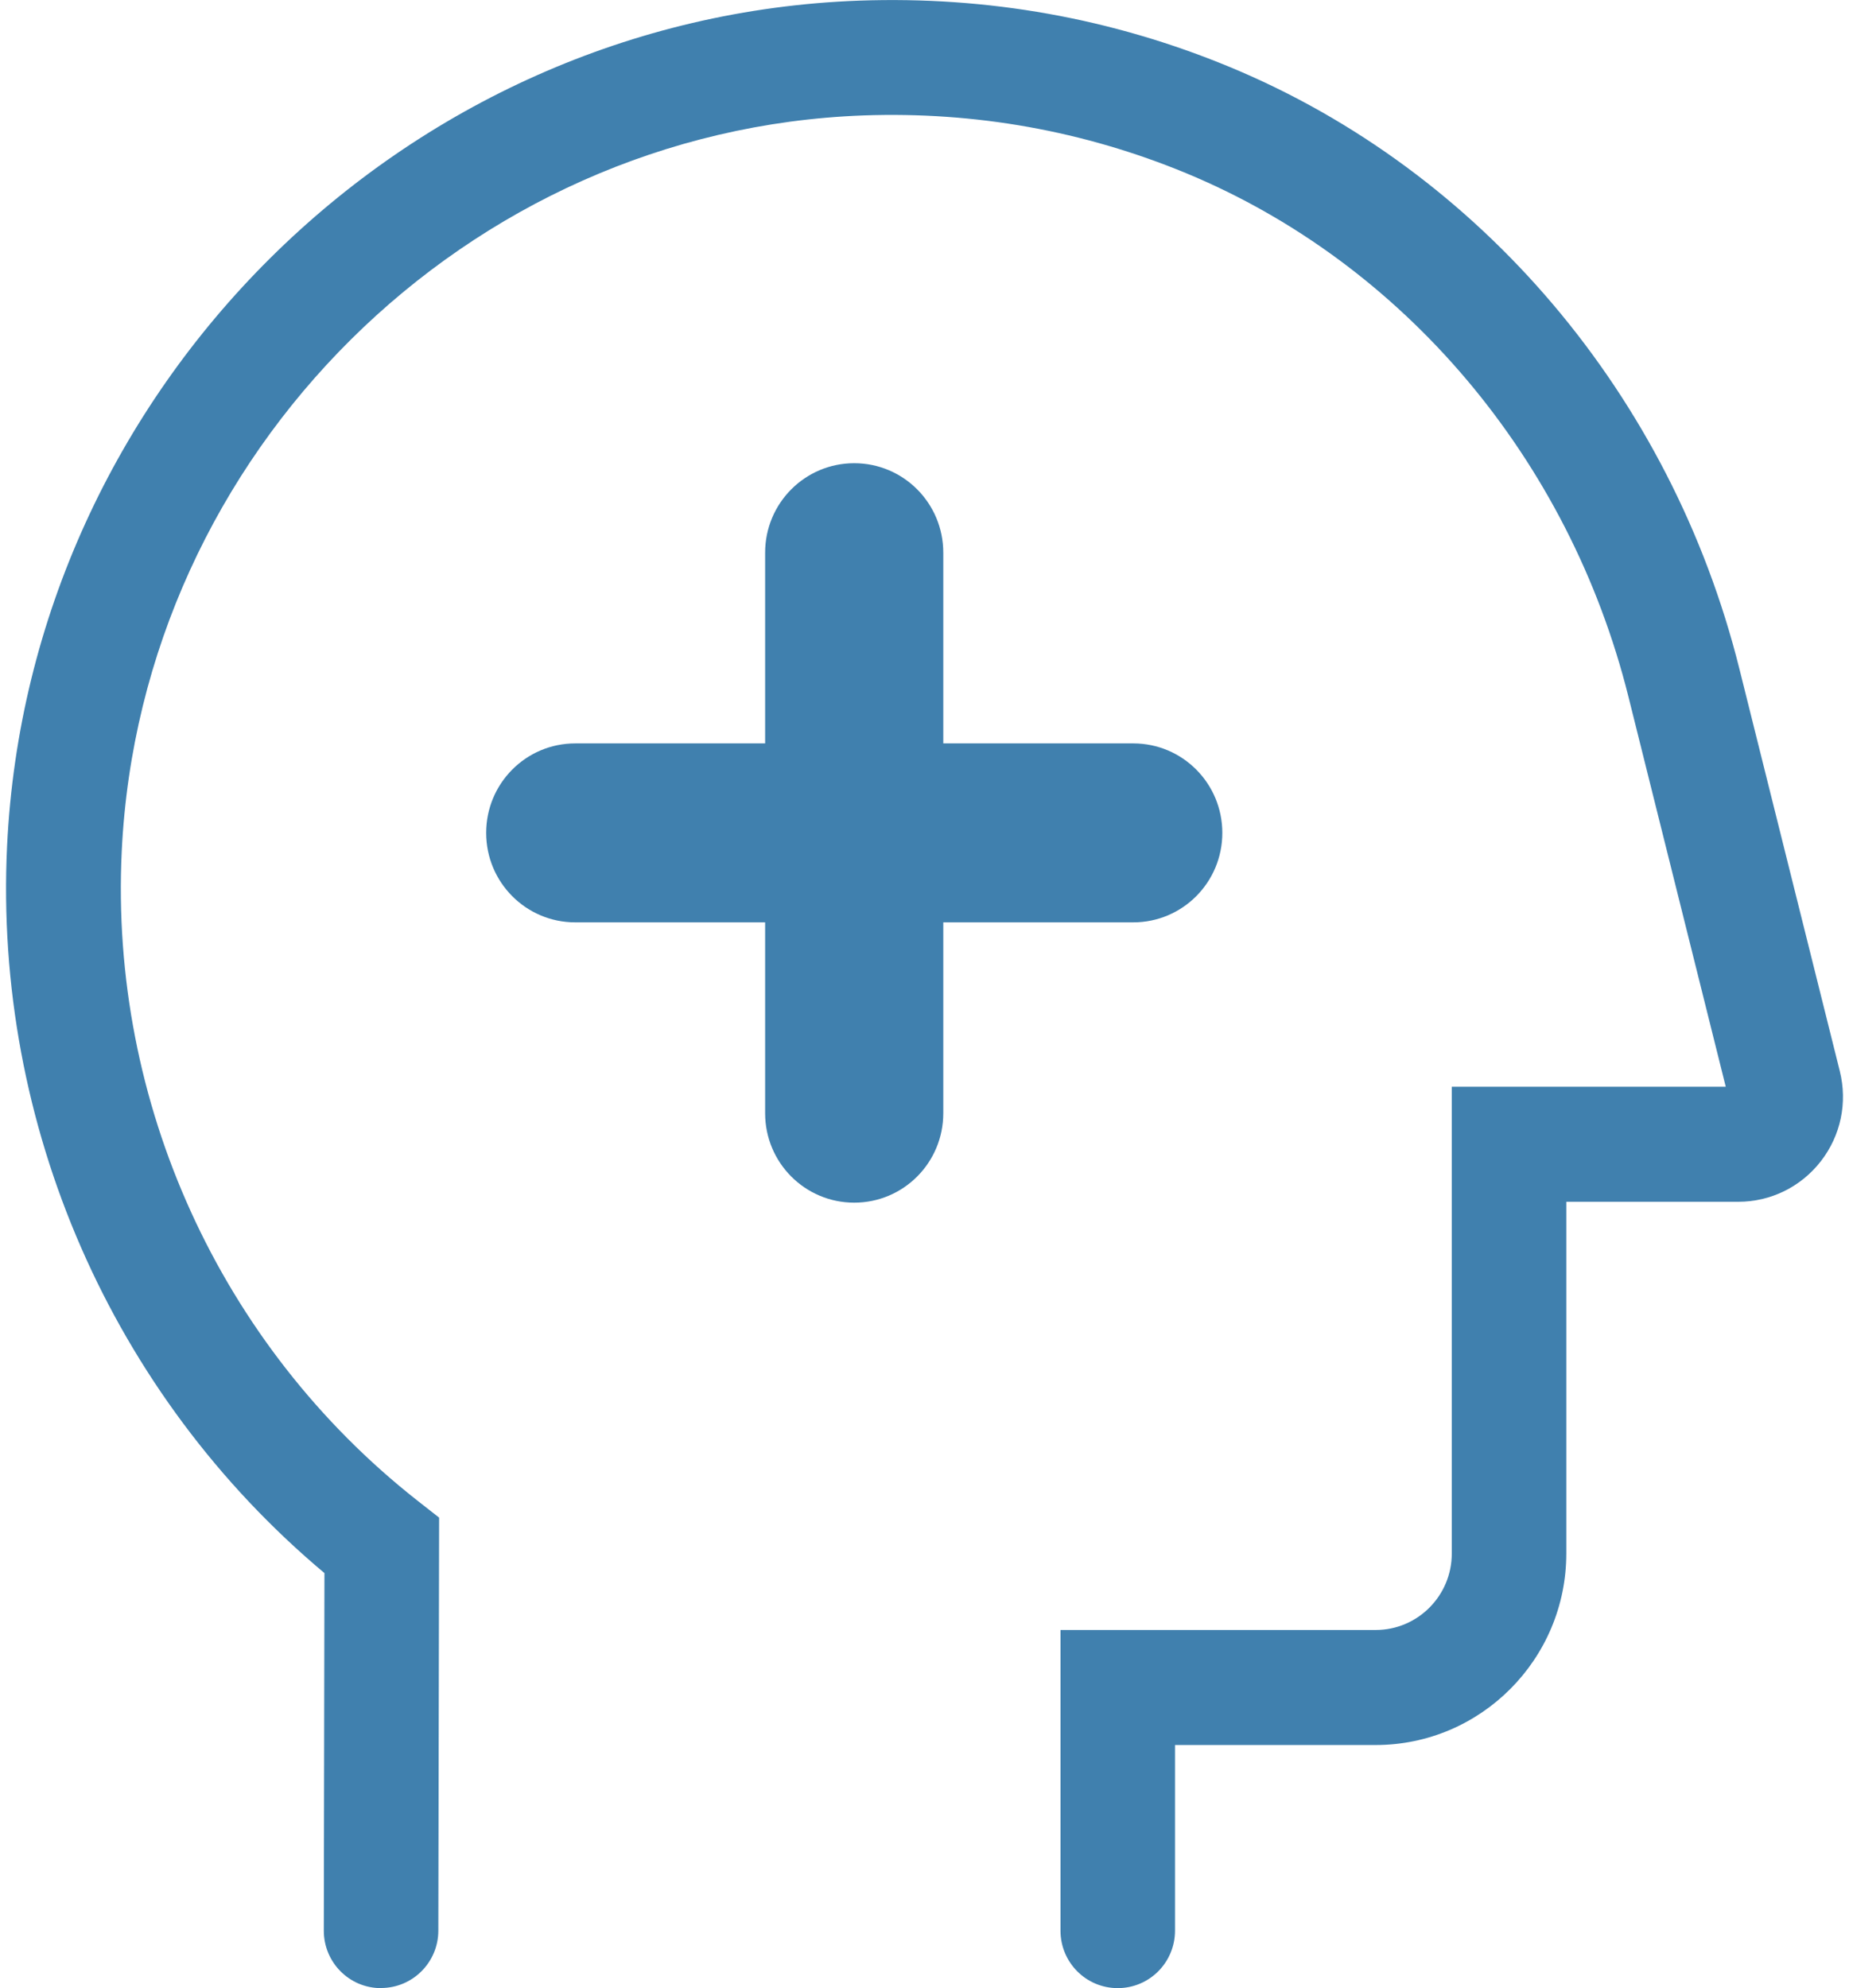
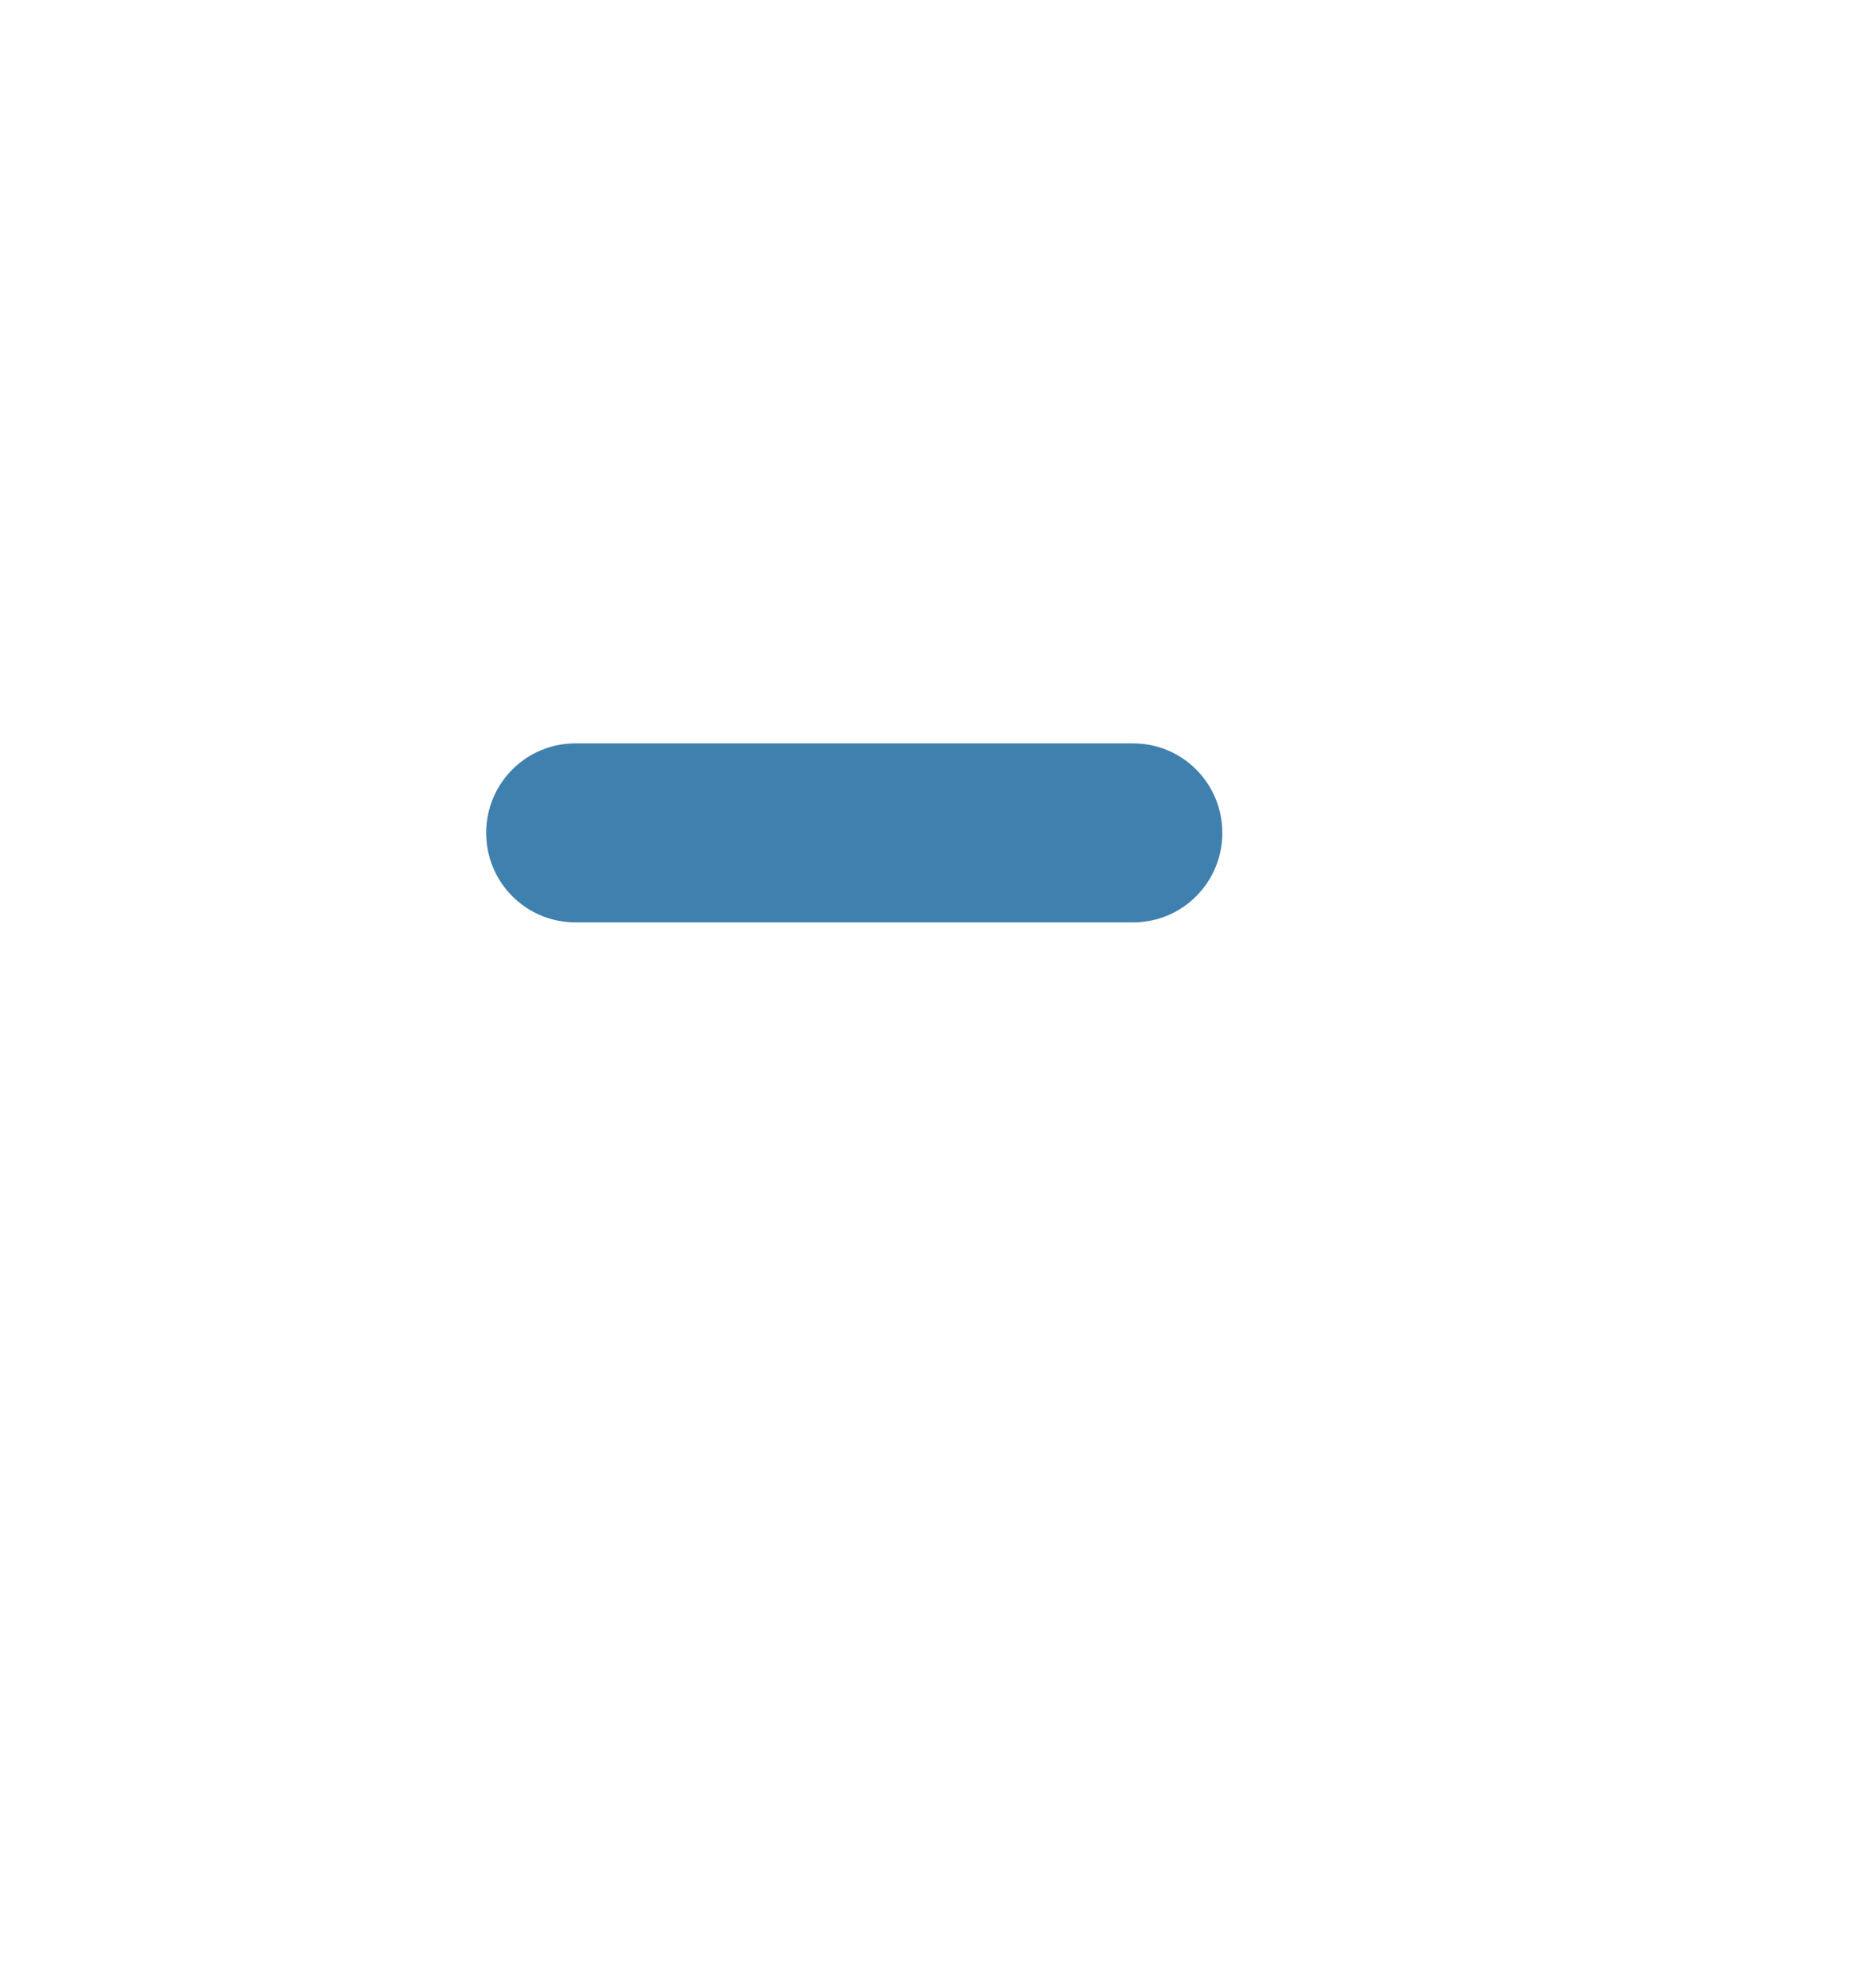
<svg xmlns="http://www.w3.org/2000/svg" width="93" height="100" viewBox="0 0 93 100" fill="none">
  <g clip-path="url(#clip0_251_294)">
-     <path d="M19.161 100C17.567 100 16.281 98.701 16.287 97.101L16.319 79.124C5.624 70.156 -0.316 56.59 0.356 42.549C1.463 19.539 20.287 0.862 43.214 0.032C49.672 -0.199 55.938 0.92 61.852 3.369C74.48 8.602 84.062 19.918 87.486 33.638L92.536 53.871C92.933 55.465 92.587 57.117 91.583 58.41C90.578 59.702 89.061 60.448 87.429 60.448H78.781V78.141C78.781 83.451 74.48 87.772 69.194 87.772H59.1V97.107C59.1 98.708 57.813 100 56.22 100C54.626 100 53.34 98.708 53.34 97.107V81.986H69.194C71.306 81.986 73.021 80.263 73.021 78.141V54.661H86.801L81.905 35.039C78.922 23.094 70.608 13.251 59.663 8.712C54.517 6.584 49.051 5.606 43.432 5.806C23.475 6.532 7.083 22.792 6.123 42.819C5.515 55.465 11.071 67.668 20.979 75.466L22.086 76.334L22.047 97.107C22.047 98.701 20.755 99.994 19.167 99.994L19.161 100Z" fill="#4080AE" />
-     <path d="M42.965 60.492C40.488 60.492 38.484 58.48 38.484 55.992V27.8C38.484 25.312 40.488 23.299 42.965 23.299C45.442 23.299 47.445 25.312 47.445 27.8V55.992C47.445 58.48 45.442 60.492 42.965 60.492Z" fill="#4080AE" />
    <path d="M57 46.393H28.933C26.456 46.393 24.453 44.381 24.453 41.893C24.453 39.405 26.456 37.392 28.933 37.392H57C59.477 37.392 61.48 39.405 61.48 41.893C61.48 44.381 59.477 46.393 57 46.393Z" fill="#4080AE" />
  </g>
  <defs>
    <clipPath id="clip0_251_294">
      <rect width="92.391" height="100" fill="white" transform="translate(0.305)" />
    </clipPath>
  </defs>
</svg>